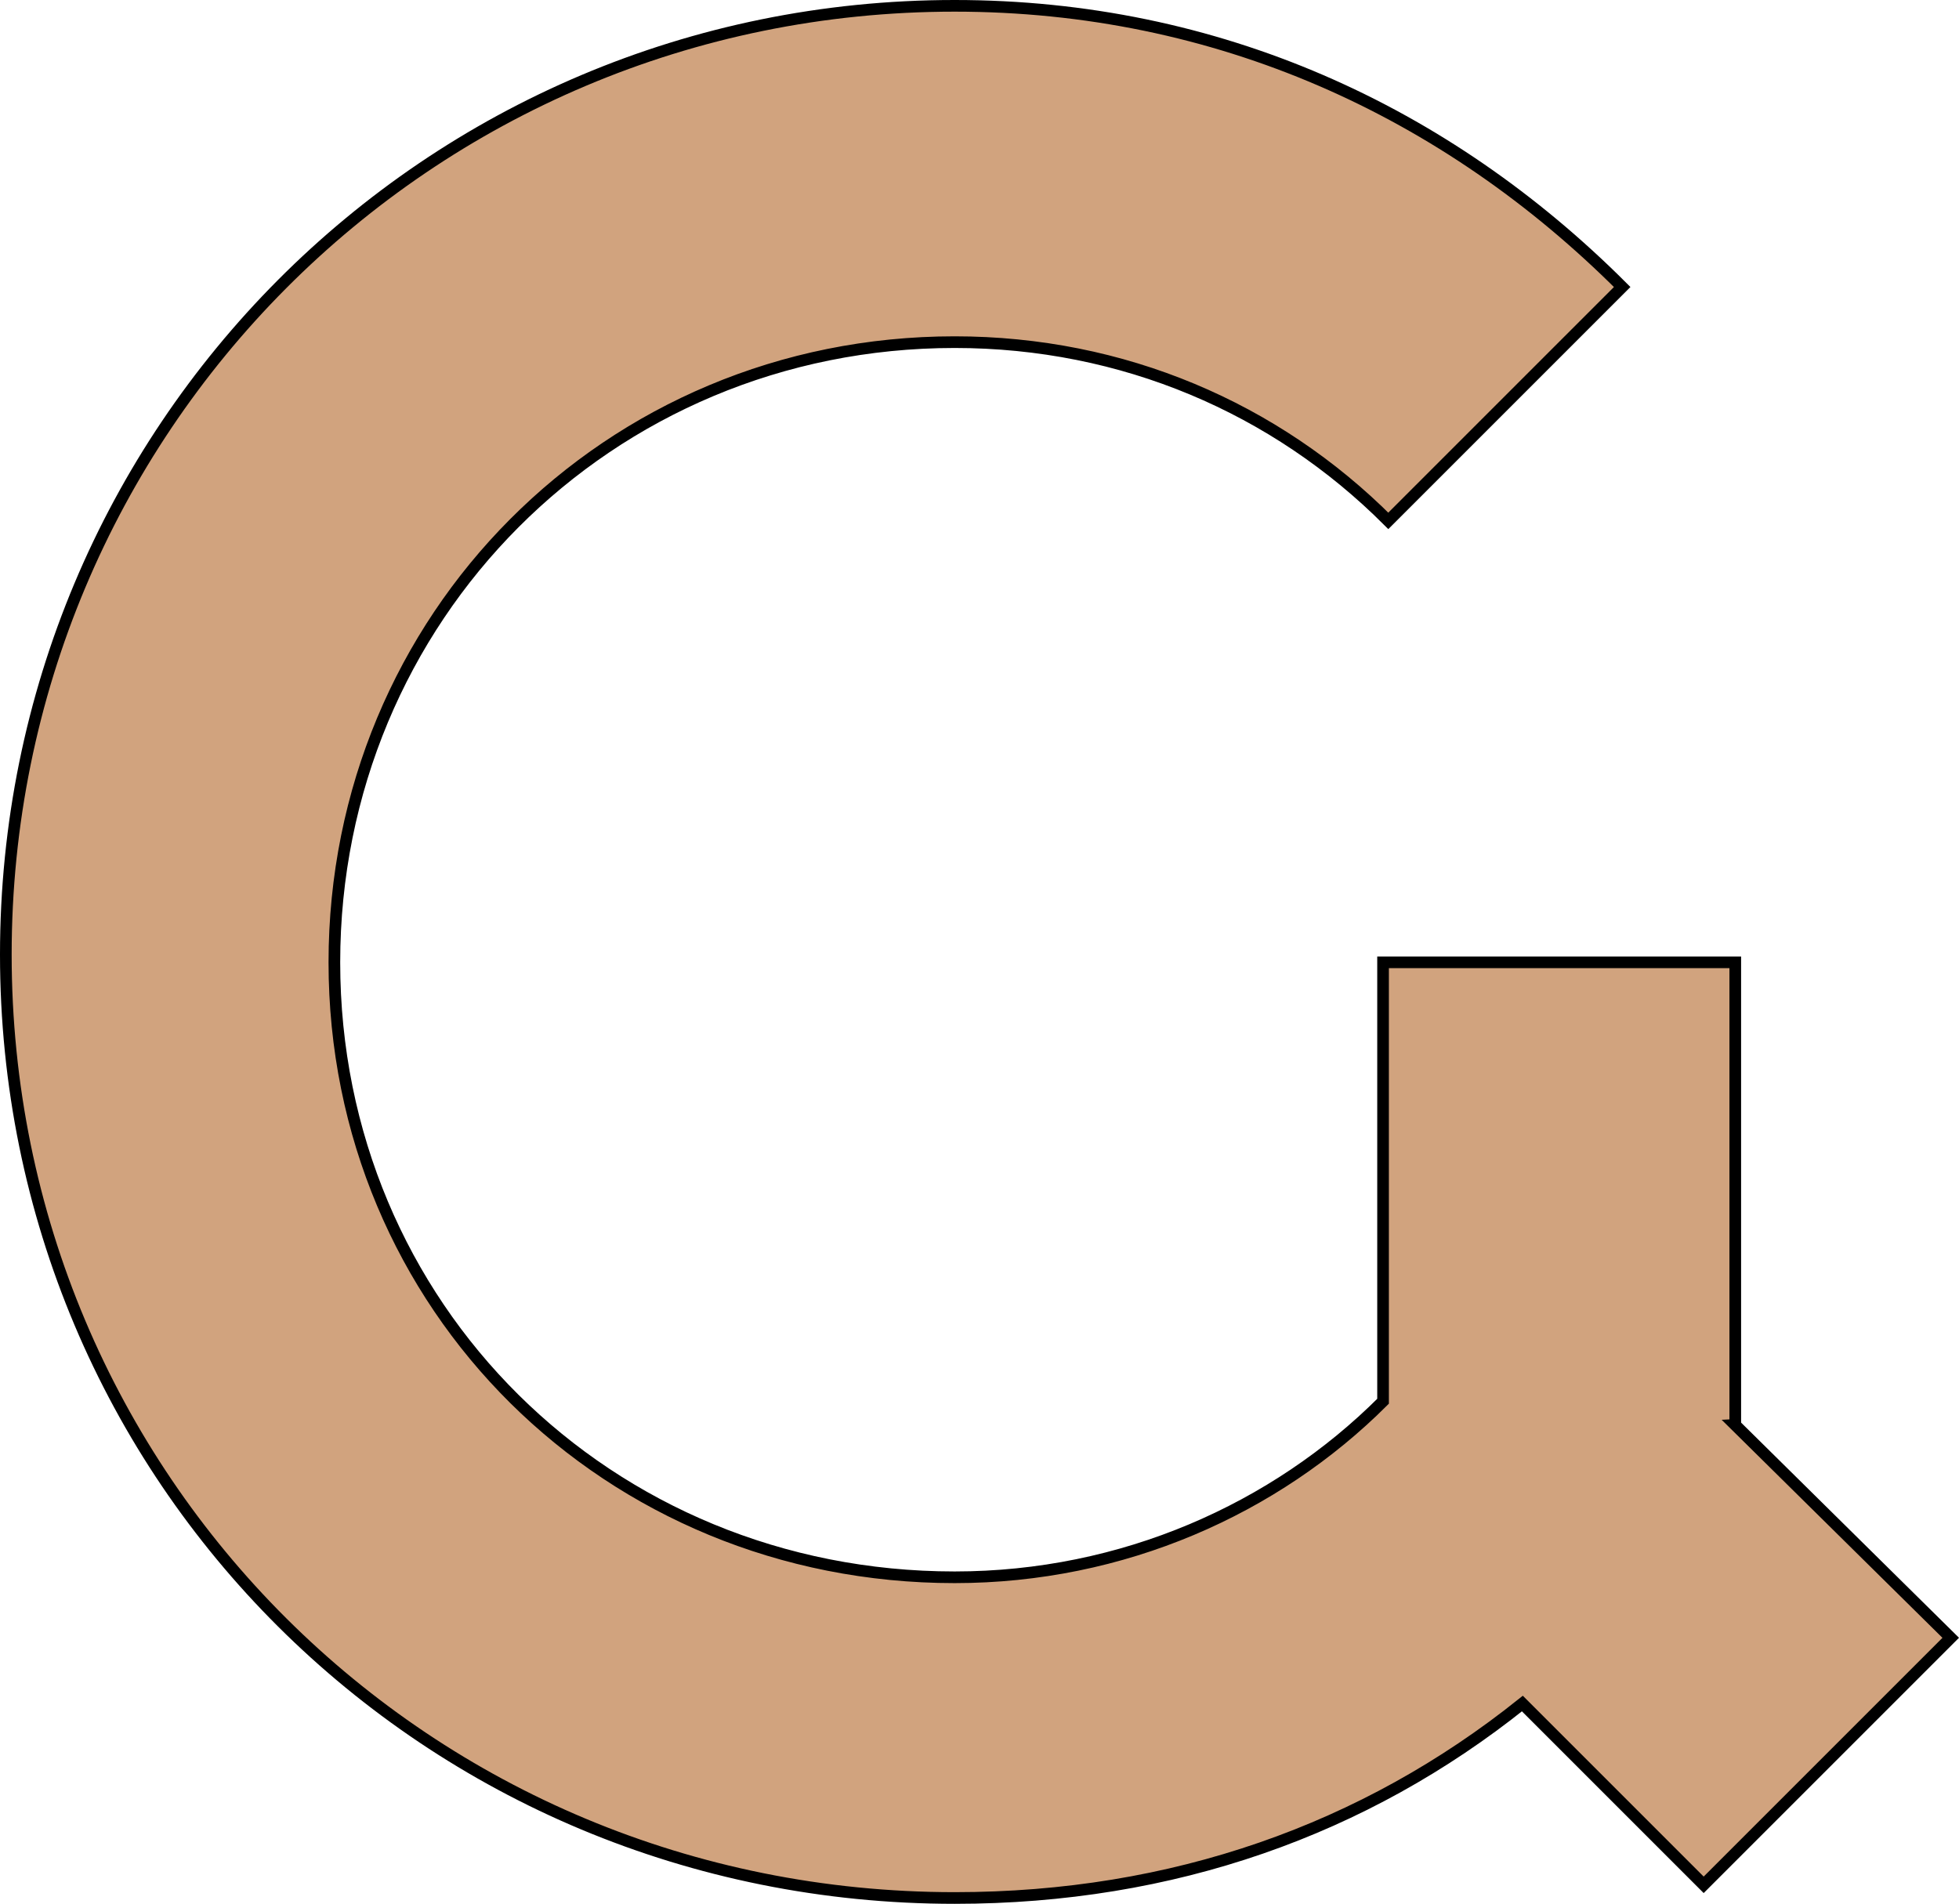
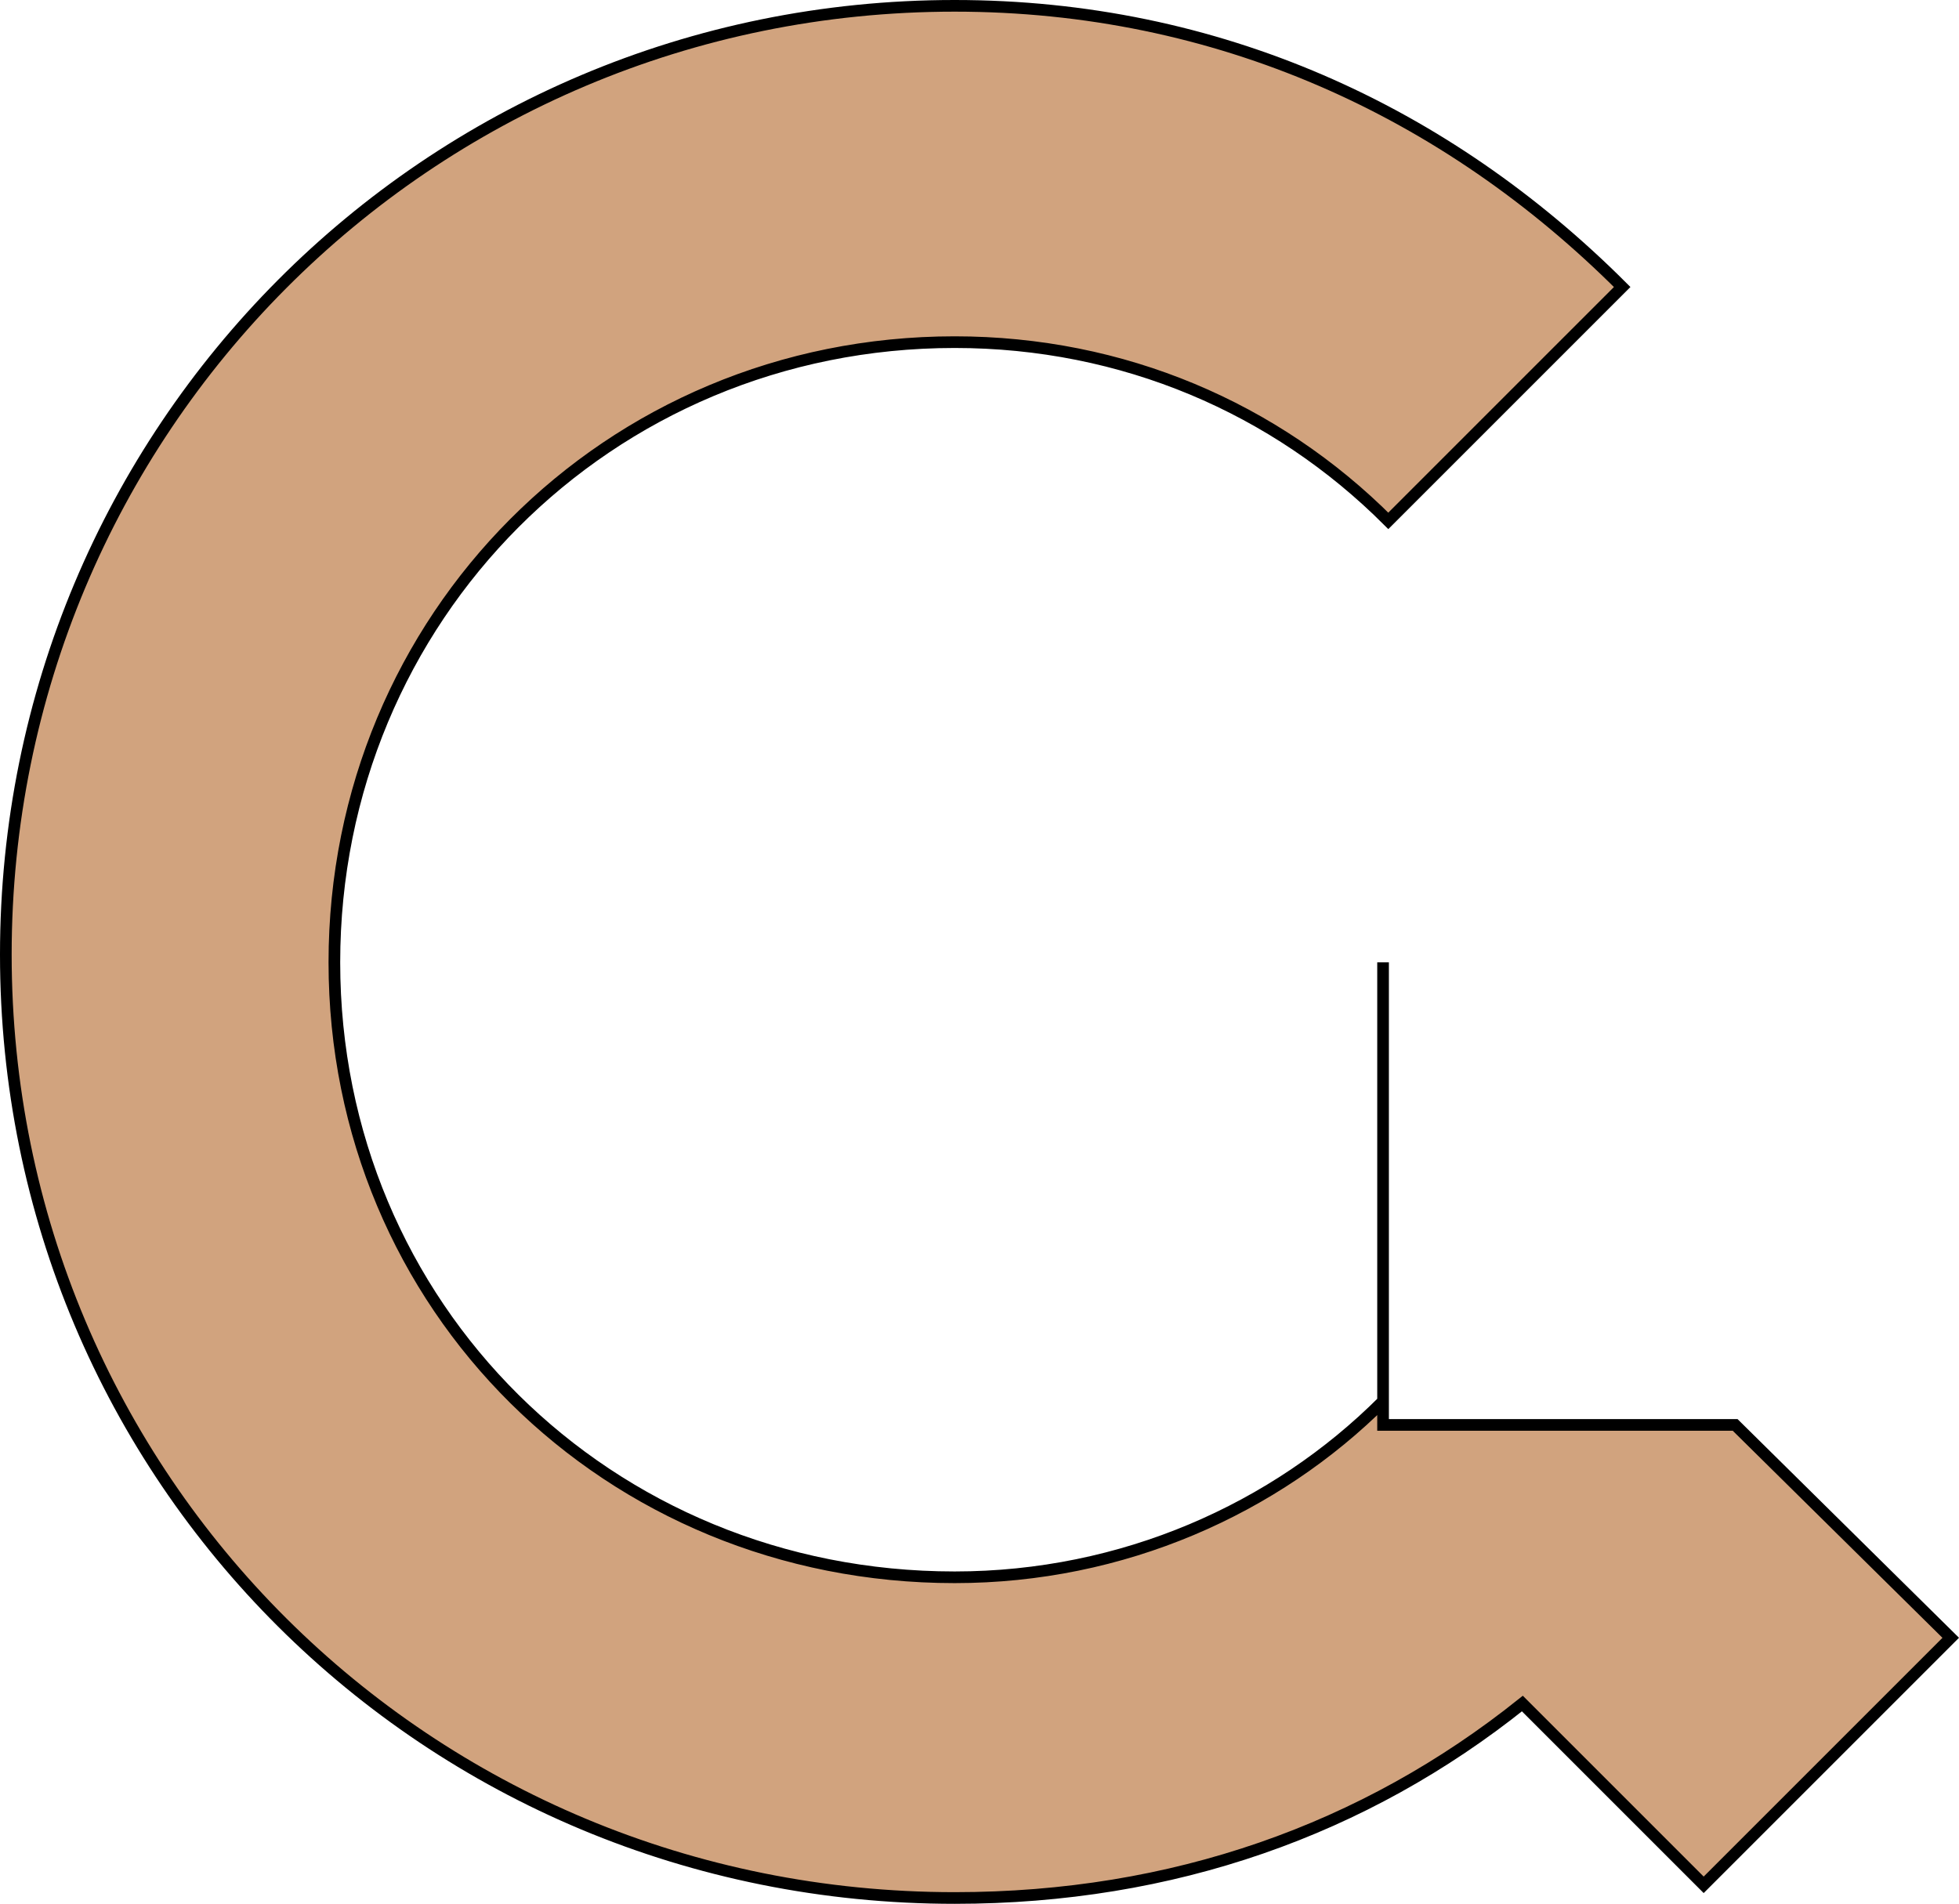
<svg xmlns="http://www.w3.org/2000/svg" id="_レイヤー_2" viewBox="0 0 168.03 163.31">
  <defs>
    <style>.cls-1{fill:#d1a37e;stroke:#000;stroke-miterlimit:10;}</style>
  </defs>
  <g id="top_slide-1">
-     <path class="cls-1" d="M148.83,122.23l18.49,18.26-21.19,21.19-15.55-15.55c-13.53,10.82-29.98,16.68-48.69,16.68C36.57,162.81.5,126.74.5,81.88S36.57.5,81.88.5c22.54,0,42.16,9.02,57.26,24.12l-20.06,20.06c-9.69-9.69-22.77-15.33-37.2-15.33-29.76,0-53.2,23.67-53.2,53.2s23.44,52.75,53.2,52.75c14.43,0,27.5-5.86,36.75-15.1v-37.65h30.21v39.68Z" />
+     <path class="cls-1" d="M148.83,122.23l18.49,18.26-21.19,21.19-15.55-15.55c-13.53,10.82-29.98,16.68-48.69,16.68C36.57,162.81.5,126.74.5,81.88S36.57.5,81.88.5c22.54,0,42.16,9.02,57.26,24.12l-20.06,20.06c-9.69-9.69-22.77-15.33-37.2-15.33-29.76,0-53.2,23.67-53.2,53.2s23.44,52.75,53.2,52.75c14.43,0,27.5-5.86,36.75-15.1v-37.65v39.68Z" />
  </g>
</svg>